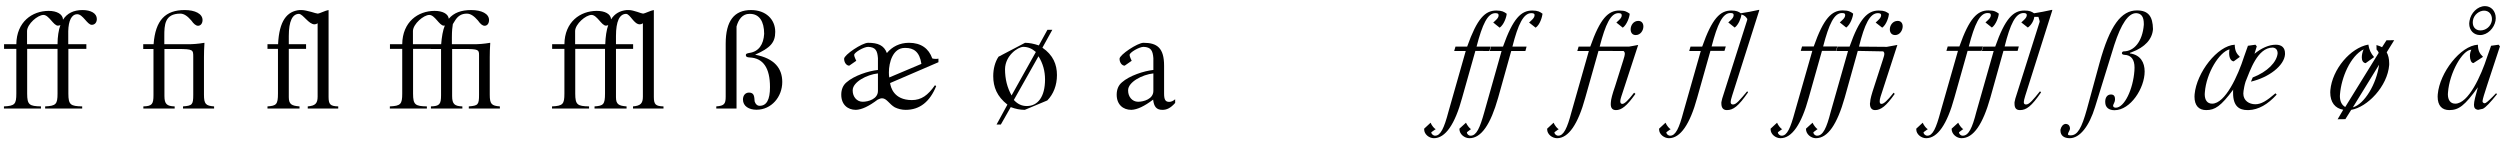
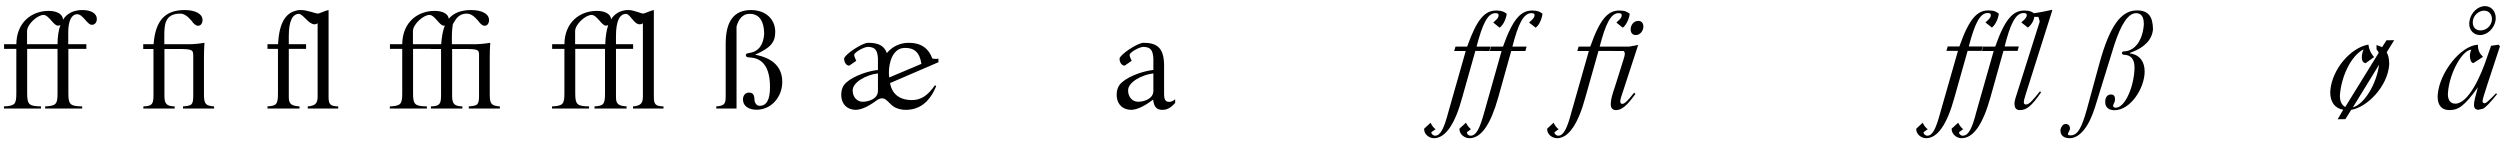
<svg xmlns="http://www.w3.org/2000/svg" width="820px" height="48px" viewBox="0 0 820 48" version="1.1">
  <g id="surface1">
    <path style=" stroke:none;fill-rule:nonzero;fill:rgb(0%,0%,0%);fill-opacity:1;" d="M 22.387 14.508 L 22.387 10.211 C 22.465 6.773 23.48 4.664 25.355 4.664 C 27.191 4.664 28.637 8.141 30.082 8.141 C 31.176 8.141 31.762 7.281 31.762 6.227 C 31.762 4.352 29.77 3.297 27.074 3.297 C 24.145 3.297 21.996 4.352 20.668 6.461 C 20.629 4.625 18.598 3.57 15.98 3.57 C 10.551 3.57 5.434 7.164 5.355 14.508 L 1.332 14.508 L 1.332 16.031 L 5.355 16.031 L 5.355 30.719 C 5.355 34.156 4.848 34.742 1.293 34.898 L 1.293 35.602 L 13.441 35.602 L 13.441 34.898 C 9.652 34.82 8.91 34.391 8.91 30.719 L 8.91 16.031 L 18.871 16.031 L 18.871 30.719 C 18.871 34.156 18.363 34.742 14.809 34.898 L 14.809 35.602 L 26.957 35.602 L 26.957 34.898 C 23.168 34.82 22.426 34.391 22.426 30.719 L 22.426 16.031 L 28.324 16.031 L 28.324 14.508 Z M 8.871 14.508 L 8.871 10.133 C 8.949 7.867 12.348 4.898 14.262 4.898 C 16.059 4.898 17.543 8.414 18.988 8.414 C 19.301 8.414 19.535 8.336 19.809 8.219 C 19.223 9.82 18.871 12.086 18.871 14.508 Z M 8.871 14.508 " />
    <path style=" stroke:none;fill-rule:nonzero;fill:rgb(0%,0%,0%);fill-opacity:1;" d="M 50.34 16.07 L 50.34 31.227 C 50.34 34.156 49.871 34.82 47.02 34.898 L 47.02 35.602 L 57.293 35.602 L 57.293 34.898 C 54.754 34.82 53.934 34.156 53.934 31.5 L 53.934 16.07 L 58.27 16.07 C 63.387 16.07 63.387 16.344 63.387 18.688 L 63.387 31.07 C 63.387 34.352 63.074 34.664 60.027 34.898 L 60.027 35.602 L 70.223 35.602 L 70.223 34.898 C 67.527 34.703 66.902 34.156 66.902 31.07 L 66.902 18.766 C 66.902 17.359 66.941 15.836 67.059 14.156 L 67.02 14.039 C 64.988 14.391 63.23 14.508 61.59 14.508 L 53.895 14.508 L 53.895 11.891 C 53.895 8.219 53.973 4.469 59.168 4.469 C 60.379 4.469 61.551 5.328 62.762 6.734 C 63.543 7.867 64.285 8.453 64.949 8.453 C 65.848 8.453 66.434 7.633 66.434 6.578 C 66.434 4.508 63.973 3.297 60.574 3.297 C 54.324 3.297 50.965 6.539 50.379 14.508 L 46.98 14.508 L 46.98 16.07 Z M 50.34 16.07 " />
    <path style=" stroke:none;fill-rule:nonzero;fill:rgb(0%,0%,0%);fill-opacity:1;" d="M 100.391 14.508 L 94.727 14.508 L 94.727 11.812 C 94.727 6.969 95.898 4.547 98.086 4.547 C 99.492 4.703 101.25 7.984 103.164 7.984 C 103.516 7.984 103.867 7.867 104.18 7.633 L 104.18 31.695 C 104.18 33.883 103.438 34.703 100.938 34.898 L 100.938 35.602 L 110.938 35.602 L 110.938 34.898 C 108.398 34.82 107.773 34.312 107.773 31.812 L 107.773 3.414 L 107.734 3.297 C 106.836 3.414 104.727 4.469 104.258 4.469 C 103.984 4.469 103.047 4.195 102.031 3.883 C 100.938 3.609 99.766 3.297 98.945 3.297 L 98.242 3.297 C 94.141 3.688 91.562 6.812 91.211 14.508 L 87.734 14.508 L 87.734 16.031 L 91.172 16.031 L 91.172 30.68 C 91.172 34.273 90.625 34.703 87.734 34.898 L 87.734 35.602 L 98.242 35.602 L 98.242 34.898 C 95.703 34.703 94.727 34.234 94.727 31.891 L 94.727 16.031 L 100.391 16.031 Z M 100.391 14.508 " />
    <path style=" stroke:none;fill-rule:nonzero;fill:rgb(0%,0%,0%);fill-opacity:1;" d="M 144.664 16.07 L 144.664 31.227 C 144.664 34.156 144.195 34.82 141.344 34.898 L 141.344 35.602 L 151.656 35.602 L 151.656 34.898 C 149.117 34.82 148.297 34.156 148.297 31.5 L 148.297 16.07 L 152.281 16.07 C 156.891 16.07 157.125 16.305 157.125 18.062 L 157.125 31.07 C 157.125 34.352 156.812 34.664 153.766 34.898 L 153.766 35.602 L 163.961 35.602 L 163.961 34.898 C 161.266 34.703 160.641 34.156 160.641 31.07 L 160.641 18.766 C 160.641 17.359 160.68 15.836 160.797 14.156 L 160.758 14.039 C 158.727 14.391 156.969 14.508 155.328 14.508 L 148.219 14.508 L 148.219 12.242 C 148.219 10.211 148.375 8.727 148.531 7.906 L 149.234 6.773 C 150.172 5.25 151.344 4.469 153.141 4.469 C 154.391 4.469 155.562 5.328 156.773 6.734 C 157.555 7.867 158.258 8.453 158.961 8.453 C 159.859 8.453 160.406 7.633 160.406 6.578 C 160.406 4.508 157.984 3.297 154.547 3.297 C 151.266 3.297 148.844 4.195 147.203 6.148 C 147.008 4.469 145.055 3.57 142.555 3.57 C 137.125 3.57 132.008 7.164 131.93 14.508 L 127.906 14.508 L 127.906 16.031 L 131.93 16.031 L 131.93 30.719 C 131.93 34.156 131.422 34.742 127.867 34.898 L 127.867 35.602 L 140.016 35.602 L 140.016 34.898 C 136.227 34.82 135.484 34.391 135.484 30.719 L 135.484 16.031 L 141.305 16.031 L 141.305 16.07 Z M 135.445 14.508 L 135.445 10.133 C 135.523 7.867 138.922 4.898 140.836 4.898 C 142.633 4.898 144.117 8.414 145.562 8.414 C 145.68 8.414 145.797 8.414 145.914 8.336 C 145.25 9.898 144.898 12.125 144.703 14.508 Z M 135.445 14.508 " />
    <path style=" stroke:none;fill-rule:nonzero;fill:rgb(0%,0%,0%);fill-opacity:1;" d="M 188.641 14.508 L 188.641 10.133 C 188.719 7.867 192.117 4.898 194.031 4.898 C 195.828 4.898 197.312 8.414 198.758 8.414 C 199.031 8.414 199.266 8.336 199.5 8.219 C 198.953 9.781 198.602 12.008 198.523 14.508 Z M 207.664 14.508 L 202.039 14.508 L 202.039 11.812 C 202.039 6.969 203.211 4.547 205.398 4.547 C 206.766 4.703 207.938 7.984 209.852 7.984 C 210.203 7.984 210.555 7.867 210.867 7.633 L 210.867 31.695 C 210.867 33.883 210.125 34.703 207.625 34.898 L 207.625 35.602 L 217.625 35.602 L 217.625 34.898 C 215.086 34.82 214.461 34.312 214.461 31.812 L 214.461 3.414 L 214.422 3.297 C 213.523 3.414 211.414 4.469 210.945 4.469 C 210.672 4.469 209.93 4.195 208.992 3.883 C 208.094 3.609 207.078 3.297 206.258 3.297 L 205.516 3.297 C 203.367 3.531 201.648 4.43 200.438 6.344 C 200.32 4.508 198.328 3.57 195.75 3.57 C 190.32 3.57 185.203 7.164 185.125 14.508 L 181.102 14.508 L 181.102 16.031 L 185.125 16.031 L 185.125 30.719 C 185.125 34.156 184.617 34.742 181.062 34.898 L 181.062 35.602 L 193.211 35.602 L 193.211 34.898 C 189.422 34.82 188.68 34.391 188.68 30.719 L 188.68 16.031 L 198.445 16.031 L 198.445 30.68 C 198.445 34.273 197.898 34.703 195.008 34.898 L 195.008 35.602 L 205.516 35.602 L 205.516 34.898 C 202.977 34.703 202.039 34.234 202.039 31.891 L 202.039 16.031 L 207.664 16.031 Z M 207.664 14.508 " />
    <path style=" stroke:none;fill-rule:nonzero;fill:rgb(0%,0%,0%);fill-opacity:1;" d="M 238.027 31.695 C 238.027 34.078 237.559 34.703 234.941 34.898 L 234.941 35.602 L 241.582 35.602 L 241.582 8.688 C 242.207 6.344 243.574 4.547 245.762 4.547 L 245.996 4.547 C 249.043 4.547 250.645 7.008 250.645 11.109 C 250.449 14.547 248.887 16.93 245.801 17.359 C 244.98 17.516 244.629 17.633 244.629 18.062 C 244.629 18.609 245.02 18.805 245.879 18.844 C 250.293 19.039 252.559 22.242 252.559 28.57 C 252.559 32.672 251.465 34.703 249.16 34.703 C 248.379 34.703 247.793 34.156 247.52 33.258 C 247.402 31.773 247.441 30.367 245.684 30.367 C 244.434 30.367 243.691 31.344 243.691 32.633 C 243.691 34.859 245.684 35.992 248.145 35.992 C 253.027 35.992 256.582 31.773 256.582 26.891 C 256.582 22.516 254.121 19.156 247.676 17.945 C 252.676 15.719 254.277 13.961 254.277 10.445 C 254.277 6.344 251.191 3.297 246.348 3.297 C 240.84 3.297 238.027 6.812 238.027 14.352 Z M 238.027 31.695 " />
    <path style=" stroke:none;fill-rule:nonzero;fill:rgb(0%,0%,0%);fill-opacity:1;" d="M 293.512 35.211 C 294.566 35.719 295.777 36.031 297.066 36.031 C 301.715 36.031 304.996 33.336 307.066 28.258 L 306.676 27.945 C 304.332 31.266 302.223 32.828 299.059 32.828 C 293.121 32.789 292.145 28.57 291.949 27.242 L 307.809 20.406 L 307.809 19.234 C 307.496 19.312 307.145 19.312 306.832 19.312 C 306.324 19.312 305.934 19.234 305.777 19.156 C 304.645 15.914 302.105 14.039 298.16 14.039 C 295.074 14.039 292.613 15.328 290.895 17.398 C 289.957 14.859 287.926 14.039 284.762 14.039 L 284.723 14.039 C 282.77 14.039 276.871 17.984 276.871 19.273 C 276.871 20.523 277.652 21.539 278.551 21.539 L 280.855 19.938 C 280.855 19.898 280.152 18.57 280.152 17.984 C 280.27 17.164 283.316 15.367 284.762 15.367 C 287.184 15.484 287.77 16.578 287.965 19.078 L 287.965 22.945 C 284.879 23.258 280.113 24.82 277.652 27.008 C 276.48 27.984 275.934 29.391 275.934 31.07 C 275.934 34.273 278.004 36.031 280.738 36.031 C 282.691 35.953 284.996 34.859 287.887 32.672 C 288.473 32.359 288.941 32.242 289.371 32.242 C 290.855 32.281 291.715 34.195 293.512 35.211 Z M 287.965 29.82 C 287.965 32.477 284.801 33.375 282.965 33.375 C 280.973 33.375 279.684 31.656 279.684 29.742 L 279.684 29.586 C 279.684 26.93 284.293 24.469 287.965 24.078 Z M 291.676 25.406 C 291.598 24.938 291.559 24.352 291.559 23.727 C 291.559 20.484 292.848 15.719 296.754 15.719 L 297.027 15.719 C 299.566 15.719 301.637 16.891 302.223 20.953 Z M 291.676 25.406 " />
-     <path style=" stroke:none;fill-rule:nonzero;fill:rgb(0%,0%,0%);fill-opacity:1;" d="M 343.555 9.781 L 340.742 14.898 C 339.141 14.352 337.617 14.039 336.211 14.039 L 327.5 18.609 C 326.367 20.367 325.781 22.555 325.781 24.977 C 325.781 28.57 327.031 31.656 330.43 34.312 L 326.875 40.836 L 328.281 40.836 L 331.523 35.133 C 333.047 35.719 334.609 36.031 336.133 36.031 L 343.516 32.945 C 345.547 30.875 346.68 27.945 346.68 24.625 C 346.68 21.148 345.43 18.062 341.914 15.641 L 345.156 9.781 Z M 340.625 18.453 C 342.109 20.836 342.773 23.375 342.773 26.07 C 342.773 31.773 340.391 34.781 336.797 34.781 C 335.156 34.781 333.789 34.156 332.539 32.789 Z M 331.797 31.305 C 330.352 28.727 329.648 25.875 329.648 22.672 C 329.727 18.219 333.789 15.445 335.625 15.367 C 337.109 15.367 338.477 15.914 339.766 17.047 Z M 331.797 31.305 " />
    <path style=" stroke:none;fill-rule:nonzero;fill:rgb(0%,0%,0%);fill-opacity:1;" d="M 385.453 32.555 C 384.789 33.141 384.125 33.414 383.5 33.414 C 382.289 33.414 381.82 32.75 381.82 30.68 L 381.82 21.539 C 381.82 15.758 379.555 14.039 375.102 14.039 L 375.062 14.039 C 373.109 14.039 367.211 17.984 367.211 19.273 C 367.211 20.523 367.992 21.539 368.891 21.539 L 371.195 19.938 C 371.195 19.898 370.492 18.57 370.492 17.984 C 370.609 17.164 373.656 15.367 375.102 15.367 C 377.523 15.484 378.109 16.578 378.305 19.078 L 378.305 22.945 C 375.219 23.258 370.453 24.82 367.992 27.008 C 366.82 27.984 366.273 29.391 366.273 31.07 C 366.273 34.273 368.344 36.031 371.078 36.031 C 373.031 35.953 375.336 34.859 378.227 32.672 C 378.5 35.016 379.32 36.031 381.273 36.031 C 382.641 36.031 383.891 35.523 385.453 33.766 Z M 378.305 29.82 C 378.305 32.477 375.141 33.375 373.305 33.375 C 371.312 33.375 370.023 31.656 370.023 29.742 L 370.023 29.586 C 370.023 26.93 374.633 24.469 378.305 24.078 Z M 378.305 29.82 " />
    <path style=" stroke:none;fill-rule:nonzero;fill:rgb(0%,0%,0%);fill-opacity:1;" d="M 480.758 16.734 L 475.055 36.773 C 473.688 41.969 472.516 44.508 470.719 44.508 C 470.094 44.508 469.469 43.922 469.469 43.453 L 469.469 43.375 L 470.953 42.32 L 470.914 42.32 C 470.562 42.32 469.586 41.188 469.234 40.25 L 467.125 42.203 L 467.125 42.438 C 467.125 44.039 468.727 45.328 470.328 45.328 C 474.078 45.328 477.242 40.758 479.586 32.047 L 483.922 16.695 L 488.492 16.734 L 488.961 15.289 L 484.312 15.289 C 486.227 7.906 487.945 4.312 490.484 4.312 C 491.422 4.312 491.539 4.625 491.539 5.055 C 491.539 5.953 490.562 6.656 489.781 7.398 L 491.891 9.078 C 493.297 8.102 494.156 5.523 494.195 4.508 C 493.336 3.883 492.672 3.453 490.797 3.453 C 487.125 3.453 484.508 6.031 481.227 15.289 L 477.398 15.289 L 476.969 16.734 Z M 492.516 16.734 L 486.852 36.773 C 485.406 41.969 484.273 44.508 482.359 44.508 C 481.656 44.508 481.148 43.922 481.148 43.453 L 481.148 43.375 L 482.516 42.32 C 482.203 42.32 481.266 41.188 480.836 40.25 L 478.688 42.203 L 478.688 42.32 C 478.688 44 480.328 45.328 481.969 45.328 C 485.875 45.328 488.922 40.758 491.383 32.086 L 495.68 16.734 L 500.328 16.734 L 500.719 15.289 L 496.07 15.289 C 497.945 7.906 499.703 4.312 502.281 4.312 C 502.984 4.312 503.414 4.508 503.336 4.977 C 503.336 5.914 502.32 6.656 501.539 7.398 L 503.688 9.078 C 505.133 8.102 505.836 5.523 505.953 4.508 C 505.133 3.883 504.43 3.453 502.594 3.453 C 498.922 3.453 496.266 6.031 492.984 15.289 L 489.078 15.289 L 488.648 16.734 Z M 492.516 16.734 " />
    <path style=" stroke:none;fill-rule:nonzero;fill:rgb(0%,0%,0%);fill-opacity:1;" d="M 537.352 6.852 C 535.75 6.852 534.852 8.336 534.852 9.625 C 534.852 10.641 535.359 11.5 536.531 11.5 C 538.094 11.5 539.031 9.977 539.031 8.688 C 539.031 7.711 538.523 6.852 537.352 6.852 Z M 535.984 30.406 C 533.875 33.141 532.781 34.078 532.117 34.078 C 531.688 34.078 531.453 33.805 531.453 33.219 C 531.453 32.828 531.57 32.32 531.766 31.734 L 537.312 14.781 L 537.312 14.742 C 536.18 14.938 535.164 15.172 534.305 15.289 L 524.695 15.289 C 526.609 7.906 528.328 4.312 530.867 4.312 C 531.805 4.312 531.922 4.625 531.922 5.055 C 531.922 5.953 530.945 6.656 530.164 7.398 L 532.273 9.078 C 533.641 8.102 534.5 5.523 534.539 4.508 C 533.68 3.883 533.055 3.453 531.141 3.453 C 527.508 3.453 524.852 6.031 521.609 15.289 L 517.781 15.289 L 517.352 16.734 L 521.141 16.734 L 515.438 36.773 C 514.07 41.969 512.898 44.508 511.102 44.508 C 510.438 44.508 509.852 43.922 509.852 43.453 L 509.852 43.375 L 511.297 42.32 L 511.258 42.32 C 510.906 42.32 509.969 41.188 509.578 40.25 L 507.469 42.203 L 507.469 42.438 C 507.469 44.039 509.109 45.328 510.711 45.328 C 514.461 45.328 517.586 40.758 519.969 32.047 L 524.305 16.695 L 532.547 16.734 C 532.742 16.969 532.938 17.125 532.938 17.594 C 532.938 18.023 532.781 18.727 532.391 19.898 L 529.734 28.336 C 528.836 30.914 528.406 32.594 528.367 33.492 C 528.328 33.727 528.328 33.961 528.328 34.156 C 528.328 35.484 528.914 36.109 530.047 36.109 C 531.844 36.109 533.562 34.82 536.414 30.797 Z M 535.984 30.406 " />
-     <path style=" stroke:none;fill-rule:nonzero;fill:rgb(0%,0%,0%);fill-opacity:1;" d="M 573.086 29.938 C 570.625 32.828 569.492 34.273 568.438 34.273 C 567.891 34.273 567.656 34 567.656 33.453 C 567.656 33.062 567.812 32.398 568.125 31.422 L 577.031 3.414 L 576.992 3.219 C 574.844 3.688 572.852 4.078 570.977 4.352 C 570.273 3.805 569.531 3.453 567.852 3.453 C 564.219 3.453 561.562 6.031 558.32 15.289 L 554.492 15.289 L 554.062 16.734 L 557.852 16.734 L 552.148 36.773 C 550.781 41.969 549.609 44.508 547.812 44.508 C 547.148 44.508 546.562 43.922 546.562 43.453 L 546.562 43.375 L 548.008 42.32 L 547.969 42.32 C 547.617 42.32 546.68 41.188 546.289 40.25 L 544.18 42.203 L 544.18 42.438 C 544.18 44.039 545.82 45.328 547.422 45.328 C 551.172 45.328 554.297 40.758 556.68 32.047 L 561.016 16.695 L 565.625 16.695 L 566.055 15.25 L 561.406 15.25 C 563.32 7.867 565.039 4.273 567.578 4.273 C 568.516 4.273 568.633 4.547 568.633 4.977 C 568.633 5.914 567.656 6.617 566.875 7.359 L 568.984 9.039 C 570.234 8.141 571.094 5.875 571.211 4.742 C 572.305 5.094 572.617 5.484 573.125 6.227 C 573.086 6.461 573.047 6.812 572.891 7.164 L 564.883 32.32 C 564.766 32.906 564.648 33.336 564.609 33.531 L 564.609 33.961 C 564.609 35.367 565.234 36.109 566.406 36.109 C 568.516 36.109 570.156 34.898 573.359 30.289 Z M 573.086 29.938 " />
-     <path style=" stroke:none;fill-rule:nonzero;fill:rgb(0%,0%,0%);fill-opacity:1;" d="M 622.441 6.852 C 620.801 6.852 619.863 8.336 619.863 9.625 C 619.863 10.641 620.41 11.5 621.621 11.5 C 623.145 11.5 624.082 9.938 624.082 8.648 C 624.082 7.672 623.574 6.852 622.441 6.852 Z M 594.434 16.695 L 588.691 36.773 C 587.285 41.969 586.191 44.508 584.395 44.508 C 583.73 44.508 583.145 43.922 583.145 43.453 L 583.145 43.375 L 584.59 42.32 L 584.551 42.32 C 584.199 42.32 583.262 41.188 582.871 40.25 L 580.762 42.203 L 580.762 42.438 C 580.762 44.039 582.402 45.328 584.004 45.328 C 587.754 45.328 590.879 40.758 593.262 32.047 L 597.598 16.695 L 602.168 16.695 L 602.637 15.25 L 597.988 15.25 C 599.902 7.867 601.621 4.273 604.16 4.273 C 605.098 4.273 605.215 4.547 605.215 4.977 C 605.215 5.914 604.238 6.617 603.457 7.359 L 605.566 9.039 C 606.934 8.062 607.793 5.484 607.832 4.469 C 606.973 3.844 606.348 3.414 604.434 3.414 C 600.801 3.414 598.145 5.992 594.902 15.25 L 591.074 15.25 L 590.645 16.695 Z M 621.113 30.406 C 618.965 33.141 617.832 34.078 617.129 34.078 C 616.699 34.078 616.543 33.805 616.543 33.219 C 616.543 32.828 616.621 32.359 616.816 31.734 L 622.324 14.781 L 622.324 14.742 C 621.035 14.977 619.863 15.211 618.887 15.367 L 609.746 15.289 C 611.582 7.906 613.34 4.312 615.957 4.312 C 616.621 4.312 617.051 4.508 617.012 4.977 C 617.012 5.914 615.996 6.656 615.215 7.398 L 617.363 9.078 C 618.77 8.102 619.512 5.523 619.59 4.508 C 618.77 3.883 618.105 3.453 616.23 3.453 C 612.598 3.453 609.902 6.031 606.66 15.289 L 602.715 15.289 L 602.285 16.734 L 606.152 16.734 L 600.449 36.773 C 599.121 41.969 597.949 44.508 595.996 44.508 C 595.332 44.508 594.785 43.922 594.785 43.453 L 594.785 43.375 L 596.191 42.32 C 595.879 42.32 594.941 41.188 594.512 40.25 L 592.363 42.203 L 592.363 42.32 C 592.363 44 594.004 45.328 595.605 45.328 C 599.551 45.328 602.598 40.719 605.059 32.047 L 609.355 16.695 L 617.715 16.852 C 617.949 17.086 618.066 17.32 618.066 17.633 C 618.066 18.141 617.832 18.766 617.48 19.898 L 614.746 28.336 C 613.887 30.914 613.418 32.594 613.418 33.492 C 613.418 33.648 613.34 33.883 613.34 34 C 613.34 35.445 614.004 36.109 615.02 36.109 C 616.895 36.109 618.652 34.82 621.465 30.797 Z M 621.113 30.406 " />
    <path style=" stroke:none;fill-rule:nonzero;fill:rgb(0%,0%,0%);fill-opacity:1;" d="M 642.207 16.695 L 636.465 36.773 C 635.059 41.969 633.965 44.508 632.168 44.508 C 631.504 44.508 630.918 43.922 630.918 43.453 L 630.918 43.375 L 632.363 42.32 L 632.324 42.32 C 631.973 42.32 631.035 41.188 630.645 40.25 L 628.535 42.203 L 628.535 42.438 C 628.535 44.039 630.176 45.328 631.777 45.328 C 635.527 45.328 638.652 40.758 641.035 32.047 L 645.371 16.695 L 649.941 16.695 L 650.41 15.25 L 645.762 15.25 C 647.676 7.867 649.395 4.273 651.934 4.273 C 652.871 4.273 652.988 4.547 652.988 4.977 C 652.988 5.914 652.012 6.617 651.23 7.359 L 653.34 9.039 C 654.707 8.062 655.566 5.484 655.605 4.469 C 654.746 3.844 654.121 3.414 652.207 3.414 C 648.574 3.414 645.918 5.992 642.676 15.25 L 638.848 15.25 L 638.418 16.695 Z M 669.121 29.938 C 666.777 32.828 665.605 34.273 664.551 34.273 C 664.004 34.273 663.809 34 663.809 33.492 C 663.809 33.062 663.965 32.477 664.277 31.422 L 673.145 3.414 L 673.105 3.219 C 670.957 3.688 669.004 4.078 667.168 4.352 C 666.387 3.805 665.684 3.453 664.004 3.453 C 660.371 3.453 657.676 6.031 654.434 15.289 L 650.488 15.289 L 650.059 16.734 L 653.926 16.734 L 648.223 36.773 C 646.895 41.969 645.723 44.508 643.77 44.508 C 643.105 44.508 642.559 43.922 642.559 43.453 L 642.559 43.375 L 643.965 42.32 C 643.652 42.32 642.715 41.188 642.285 40.25 L 640.137 42.203 L 640.137 42.32 C 640.137 44 641.777 45.328 643.379 45.328 C 647.324 45.328 650.371 40.719 652.832 32.047 L 657.129 16.695 L 661.777 16.695 L 662.168 15.25 L 657.52 15.25 C 659.355 7.867 661.113 4.273 663.73 4.273 C 664.395 4.273 664.824 4.469 664.785 4.938 C 664.785 5.875 663.77 6.617 662.988 7.359 L 665.137 9.039 C 666.387 8.141 667.129 6.617 667.246 5.523 L 668.613 5.523 L 668.613 5.562 C 668.613 5.758 669.004 6.656 669.004 7.047 L 669.004 7.164 L 661.035 32.32 C 660.918 32.906 660.801 33.336 660.762 33.531 L 660.762 34 C 660.762 35.445 661.309 36.109 662.559 36.109 C 664.629 36.109 666.309 34.898 669.473 30.289 Z M 669.121 29.938 " />
    <path style=" stroke:none;fill-rule:nonzero;fill:rgb(0%,0%,0%);fill-opacity:1;" d="M 699.188 17.125 C 703.602 15.484 705.945 12.828 706.18 9.547 C 706.102 5.367 704.656 3.414 700.906 3.414 C 695.789 3.414 692.039 8.336 688.641 20.68 L 684.5 35.836 C 682.781 42.008 681.453 44.391 679.188 44.391 C 678.562 44.391 678.25 44.273 678.289 44 C 678.289 43.531 678.875 42.867 678.953 42.281 L 678.953 42.203 C 678.953 41.148 678.328 40.641 677.469 40.641 C 676.688 40.758 676.102 41.422 675.828 42.516 L 675.828 42.789 C 675.828 44.508 677.039 45.328 678.875 45.328 C 682.156 45.328 685.242 41.461 687.195 35.055 L 693.484 14.742 C 695.75 7.789 698.094 4.312 700.672 4.312 C 702.391 4.391 703.172 5.562 703.172 7.789 L 703.172 8.141 C 702.742 13.57 700.008 16.852 696.531 16.852 C 696.258 16.891 696.062 17.047 695.984 17.359 C 695.945 17.75 696.258 17.945 696.805 17.984 C 699.031 18.062 700.125 19.508 700.125 22.164 C 700.125 22.477 700.125 22.828 700.086 23.219 C 699.656 29.195 696.844 35.328 693.953 35.328 C 693.328 35.289 693.094 35.016 693.094 34.625 C 693.094 34.312 693.719 33.414 693.719 32.789 L 693.719 32.477 C 693.719 31.461 693.25 30.992 692.391 30.992 C 691.258 30.992 690.594 31.852 690.516 33.141 L 690.516 33.492 C 690.516 35.289 691.766 36.148 693.562 36.148 C 698.797 36.148 703.445 28.922 703.445 23.453 C 703.445 20.484 702.078 17.984 698.602 17.516 L 698.641 17.32 Z M 699.188 17.125 " />
-     <path style=" stroke:none;fill-rule:nonzero;fill:rgb(0%,0%,0%);fill-opacity:1;" d="M 746.355 30.602 C 743.504 33.062 741.668 34.195 739.754 34.195 C 737.723 34.195 735.809 33.023 735.809 30.68 C 735.809 30.406 735.848 30.094 735.887 29.781 C 736.004 29.039 736.16 28.023 736.551 26.773 C 738.035 23.18 740.418 15.602 745.457 15.602 C 746.59 15.719 747.059 16.461 747.059 17.516 C 746.785 20.328 743.777 23.531 738.895 25.406 L 738.309 26.773 C 744.207 25.406 749.207 21.539 749.48 17.867 L 749.48 17.477 C 749.48 15.68 748.426 14.664 746.473 14.664 C 744.129 14.664 741.668 15.836 739.48 17.633 C 739.676 16.852 739.988 16.07 740.223 15.211 L 739.793 14.664 L 737.293 15.016 L 737.293 15.094 L 736.043 18.609 C 734.09 24.742 729.91 34 725.574 34 C 723.934 34 723.152 32.75 723.152 30.914 C 723.152 30.68 723.191 30.523 723.191 30.289 C 723.66 23.922 727.957 17.047 731.277 16.188 C 731.199 16.617 731.16 17.047 731.16 17.438 C 731.16 18.883 731.668 20.016 732.645 20.133 L 734.676 18.648 C 733.504 17.516 733.035 16.539 732.996 14.664 C 727.293 14.977 720.496 23.805 719.832 30.914 C 719.832 31.148 719.793 31.422 719.793 31.695 C 719.793 34.664 721.238 36.109 723.621 36.109 C 726.512 36.109 728.426 34.859 732.527 29.352 C 732.488 29.508 732.488 29.586 732.449 29.703 L 732.449 30.484 C 732.449 34.859 734.48 36.109 737.176 36.109 L 737.566 36.109 C 740.77 35.992 743.816 34.273 746.746 31.031 Z M 746.355 30.602 " />
    <path style=" stroke:none;fill-rule:nonzero;fill:rgb(0%,0%,0%);fill-opacity:1;" d="M 771.742 35.211 L 780.336 21.227 C 779.516 27.555 775.492 34.195 771.742 35.211 Z M 768.578 35.992 C 768.578 36.031 766.742 39.117 766.742 39.117 L 769.281 39.078 L 771.195 36.031 C 776.469 35.172 783.109 28.336 783.656 21.305 L 783.656 20.758 C 783.656 19.312 783.344 18.062 782.836 17.164 L 785.297 13.18 L 782.758 13.219 L 781.312 15.484 C 780.727 15.211 780.18 14.938 779.477 14.781 L 779.516 16.266 C 779.828 16.539 780.102 16.93 780.219 17.32 L 769.242 35.094 C 768.07 34.469 767.484 33.18 767.484 31.5 C 767.484 31.305 767.523 31.07 767.523 30.875 C 767.953 25.445 770.922 18.375 775.258 16.188 C 774.867 17.086 774.672 18.023 774.672 18.805 C 774.672 19.82 775.023 20.562 775.922 20.719 L 778.695 18.727 C 777.602 17.438 777.094 16.305 776.82 14.625 C 770.922 15.68 764.984 22.75 764.359 29.547 C 764.359 29.781 764.32 30.055 764.32 30.289 C 764.32 33.57 765.922 35.562 768.578 35.992 Z M 768.578 35.992 " />
    <path style=" stroke:none;fill-rule:nonzero;fill:rgb(0%,0%,0%);fill-opacity:1;" d="M 814.781 3.492 C 816.422 3.492 817.359 4.781 817.359 6.227 C 817.359 6.461 817.359 6.617 817.32 6.812 C 816.969 8.766 815.289 9.977 813.609 9.977 C 811.891 9.977 811.07 8.766 811.07 7.398 C 811.07 7.203 811.07 6.969 811.109 6.773 C 811.422 4.742 813.258 3.492 814.781 3.492 Z M 815.094 2.008 C 812.555 2.008 810.406 4.352 810.016 6.773 C 809.977 7.086 809.898 7.438 809.898 7.75 C 809.898 10.016 811.461 11.5 813.453 11.5 C 815.953 11.5 818.102 9.195 818.531 6.812 C 818.57 6.5 818.609 6.188 818.609 5.953 C 818.609 3.531 817.008 2.008 815.094 2.008 Z M 812.789 36.031 L 814.391 35.68 C 815.328 35.211 816.852 33.609 819 30.914 L 818.727 30.562 L 817.516 31.812 C 816.148 33.18 815.328 33.883 814.977 33.883 C 814.469 33.805 814.234 33.531 814.273 33.141 C 814.352 31.891 816.617 25.602 819.977 15.211 L 819.547 14.664 L 817.047 15.016 L 817.047 15.094 L 815.797 18.609 C 813.844 24.742 809.664 34 805.328 34 C 803.688 34 802.906 32.75 802.906 30.914 C 802.906 30.68 802.945 30.523 802.945 30.289 C 803.414 23.922 807.672 16.344 810.602 16.305 C 810.289 16.891 810.133 17.594 810.133 18.336 C 810.133 19.547 810.562 20.68 811.266 20.68 L 811.305 20.68 L 814.43 18.648 C 813.258 17.516 812.789 16.539 812.75 14.664 C 807.047 14.977 800.211 23.805 799.586 30.914 C 799.586 31.148 799.547 31.422 799.547 31.695 C 799.547 34.664 800.992 36.109 803.375 36.109 C 806.422 36.109 808.414 34.703 812.75 28.609 C 811.969 31.461 811.461 33.258 811.461 34.391 C 811.461 35.367 811.852 35.875 812.789 36.031 Z M 812.789 36.031 " />
  </g>
</svg>